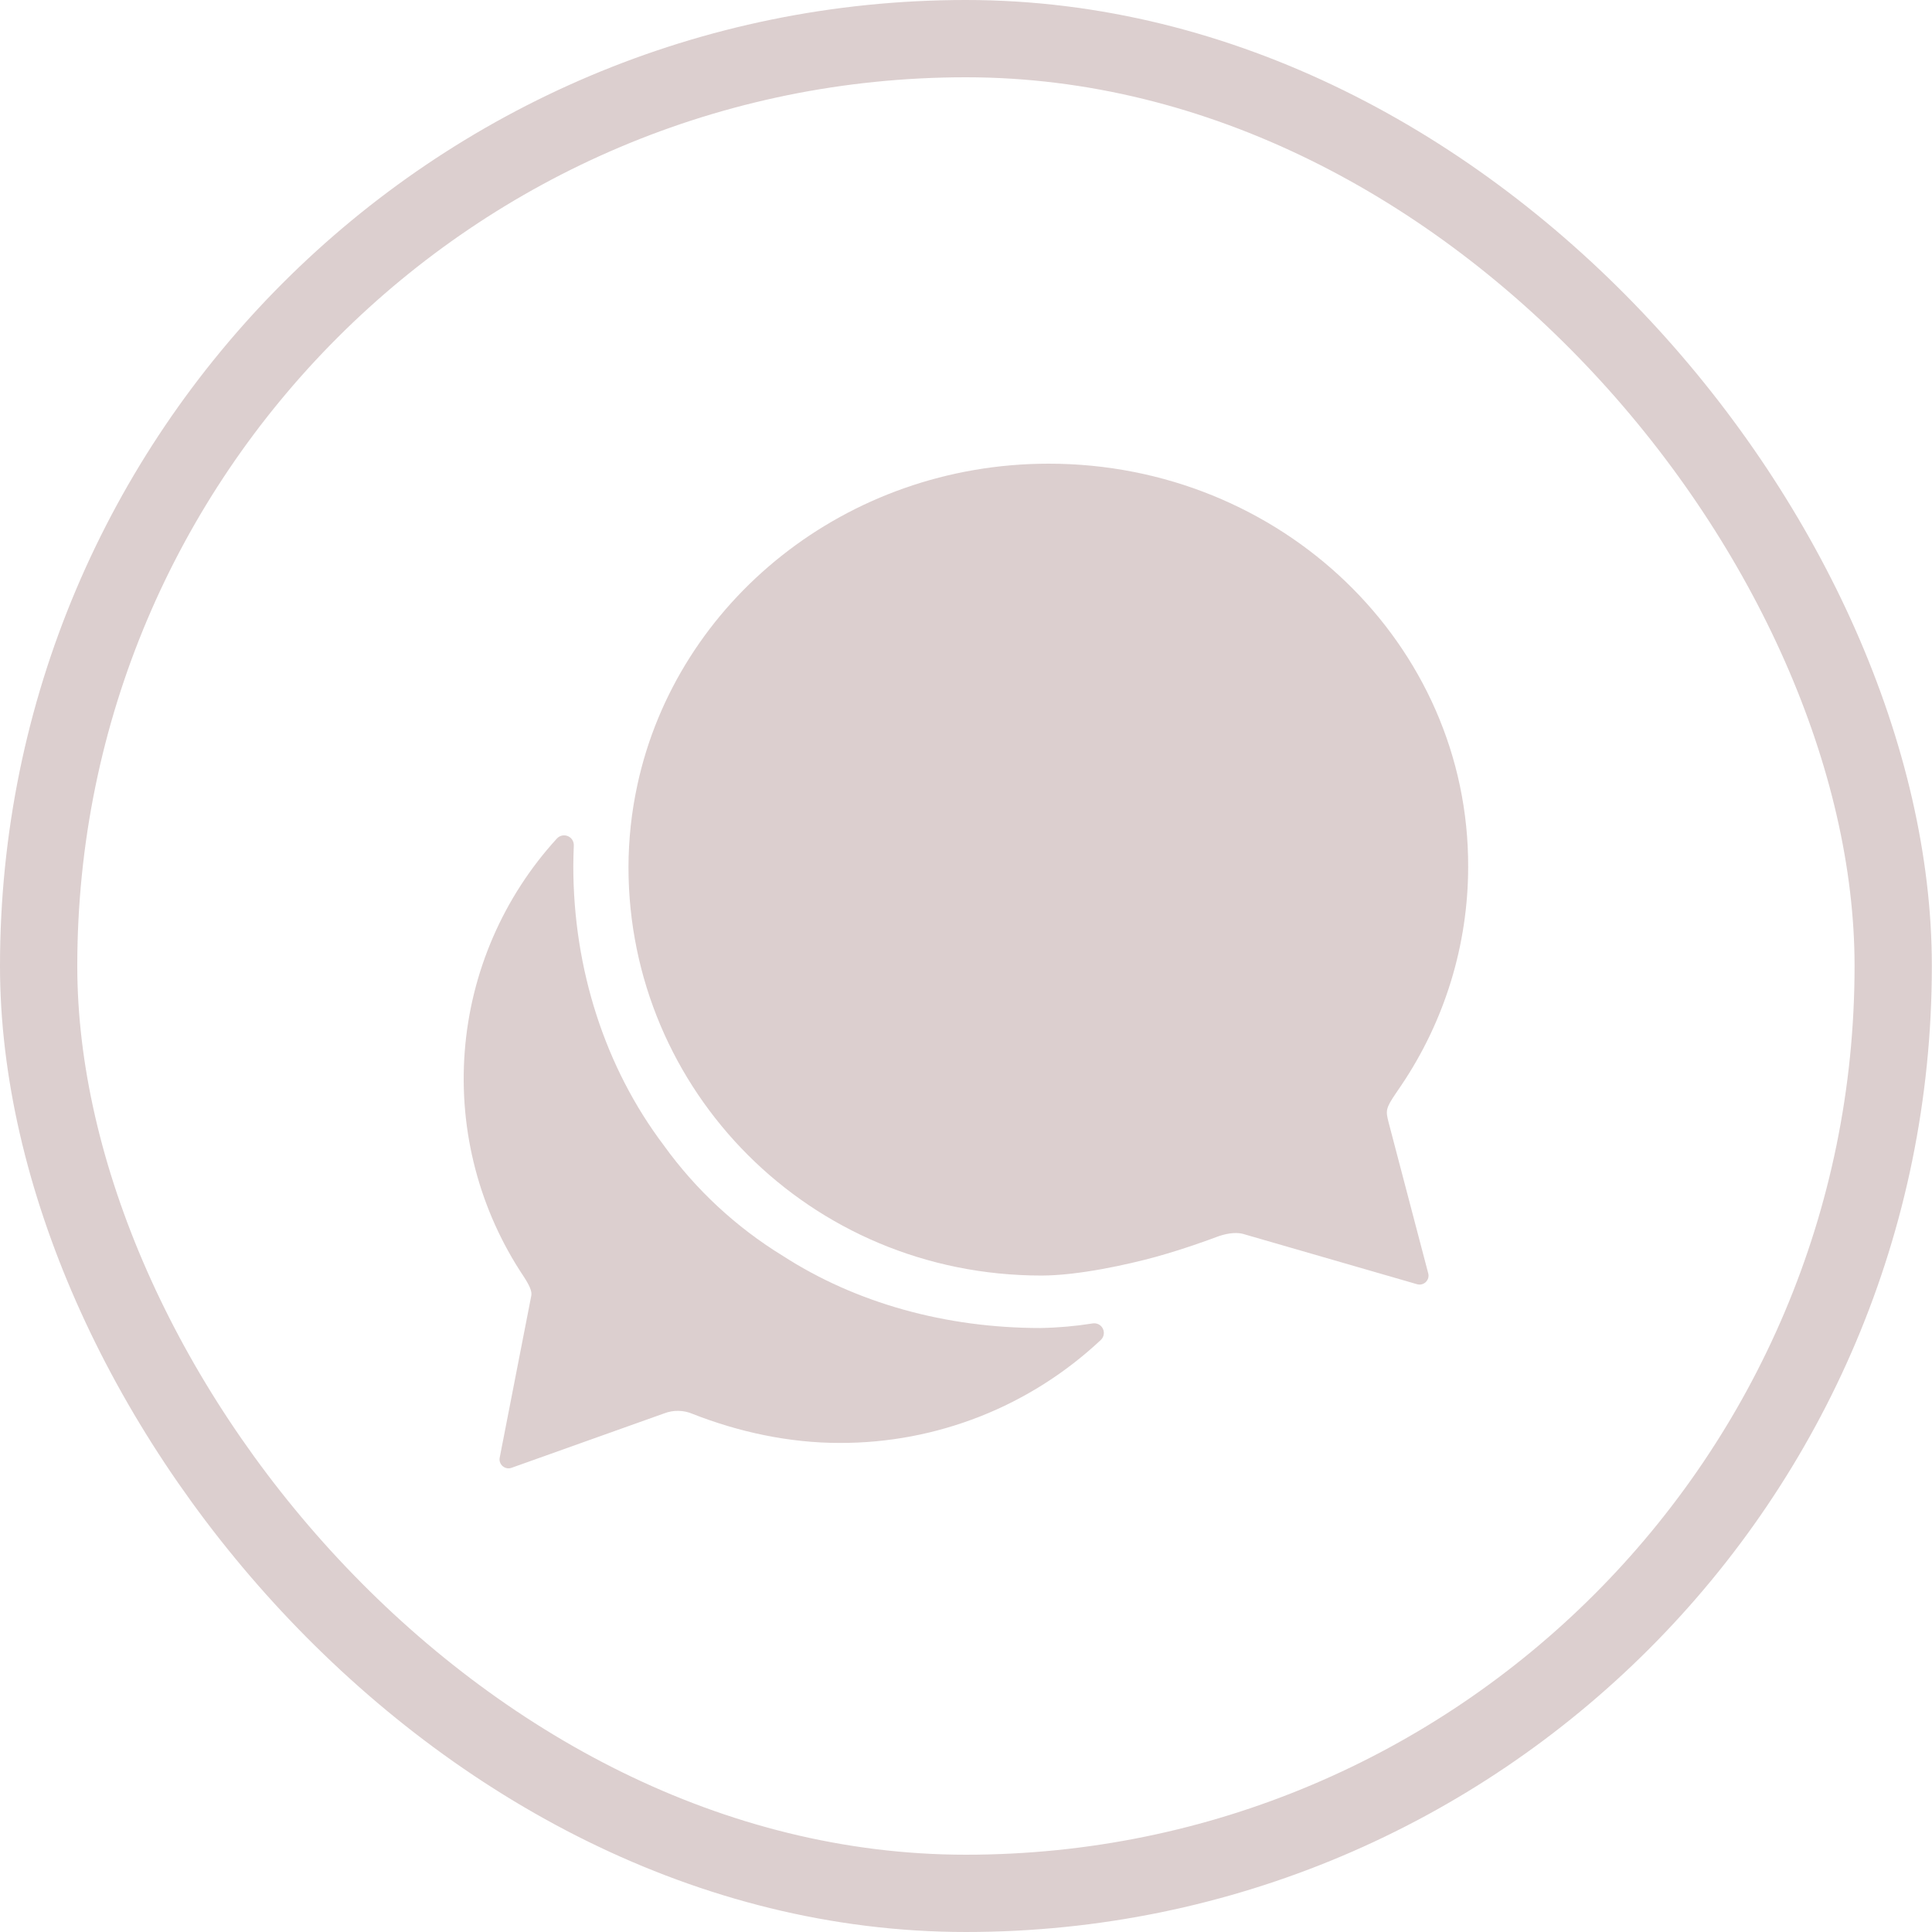
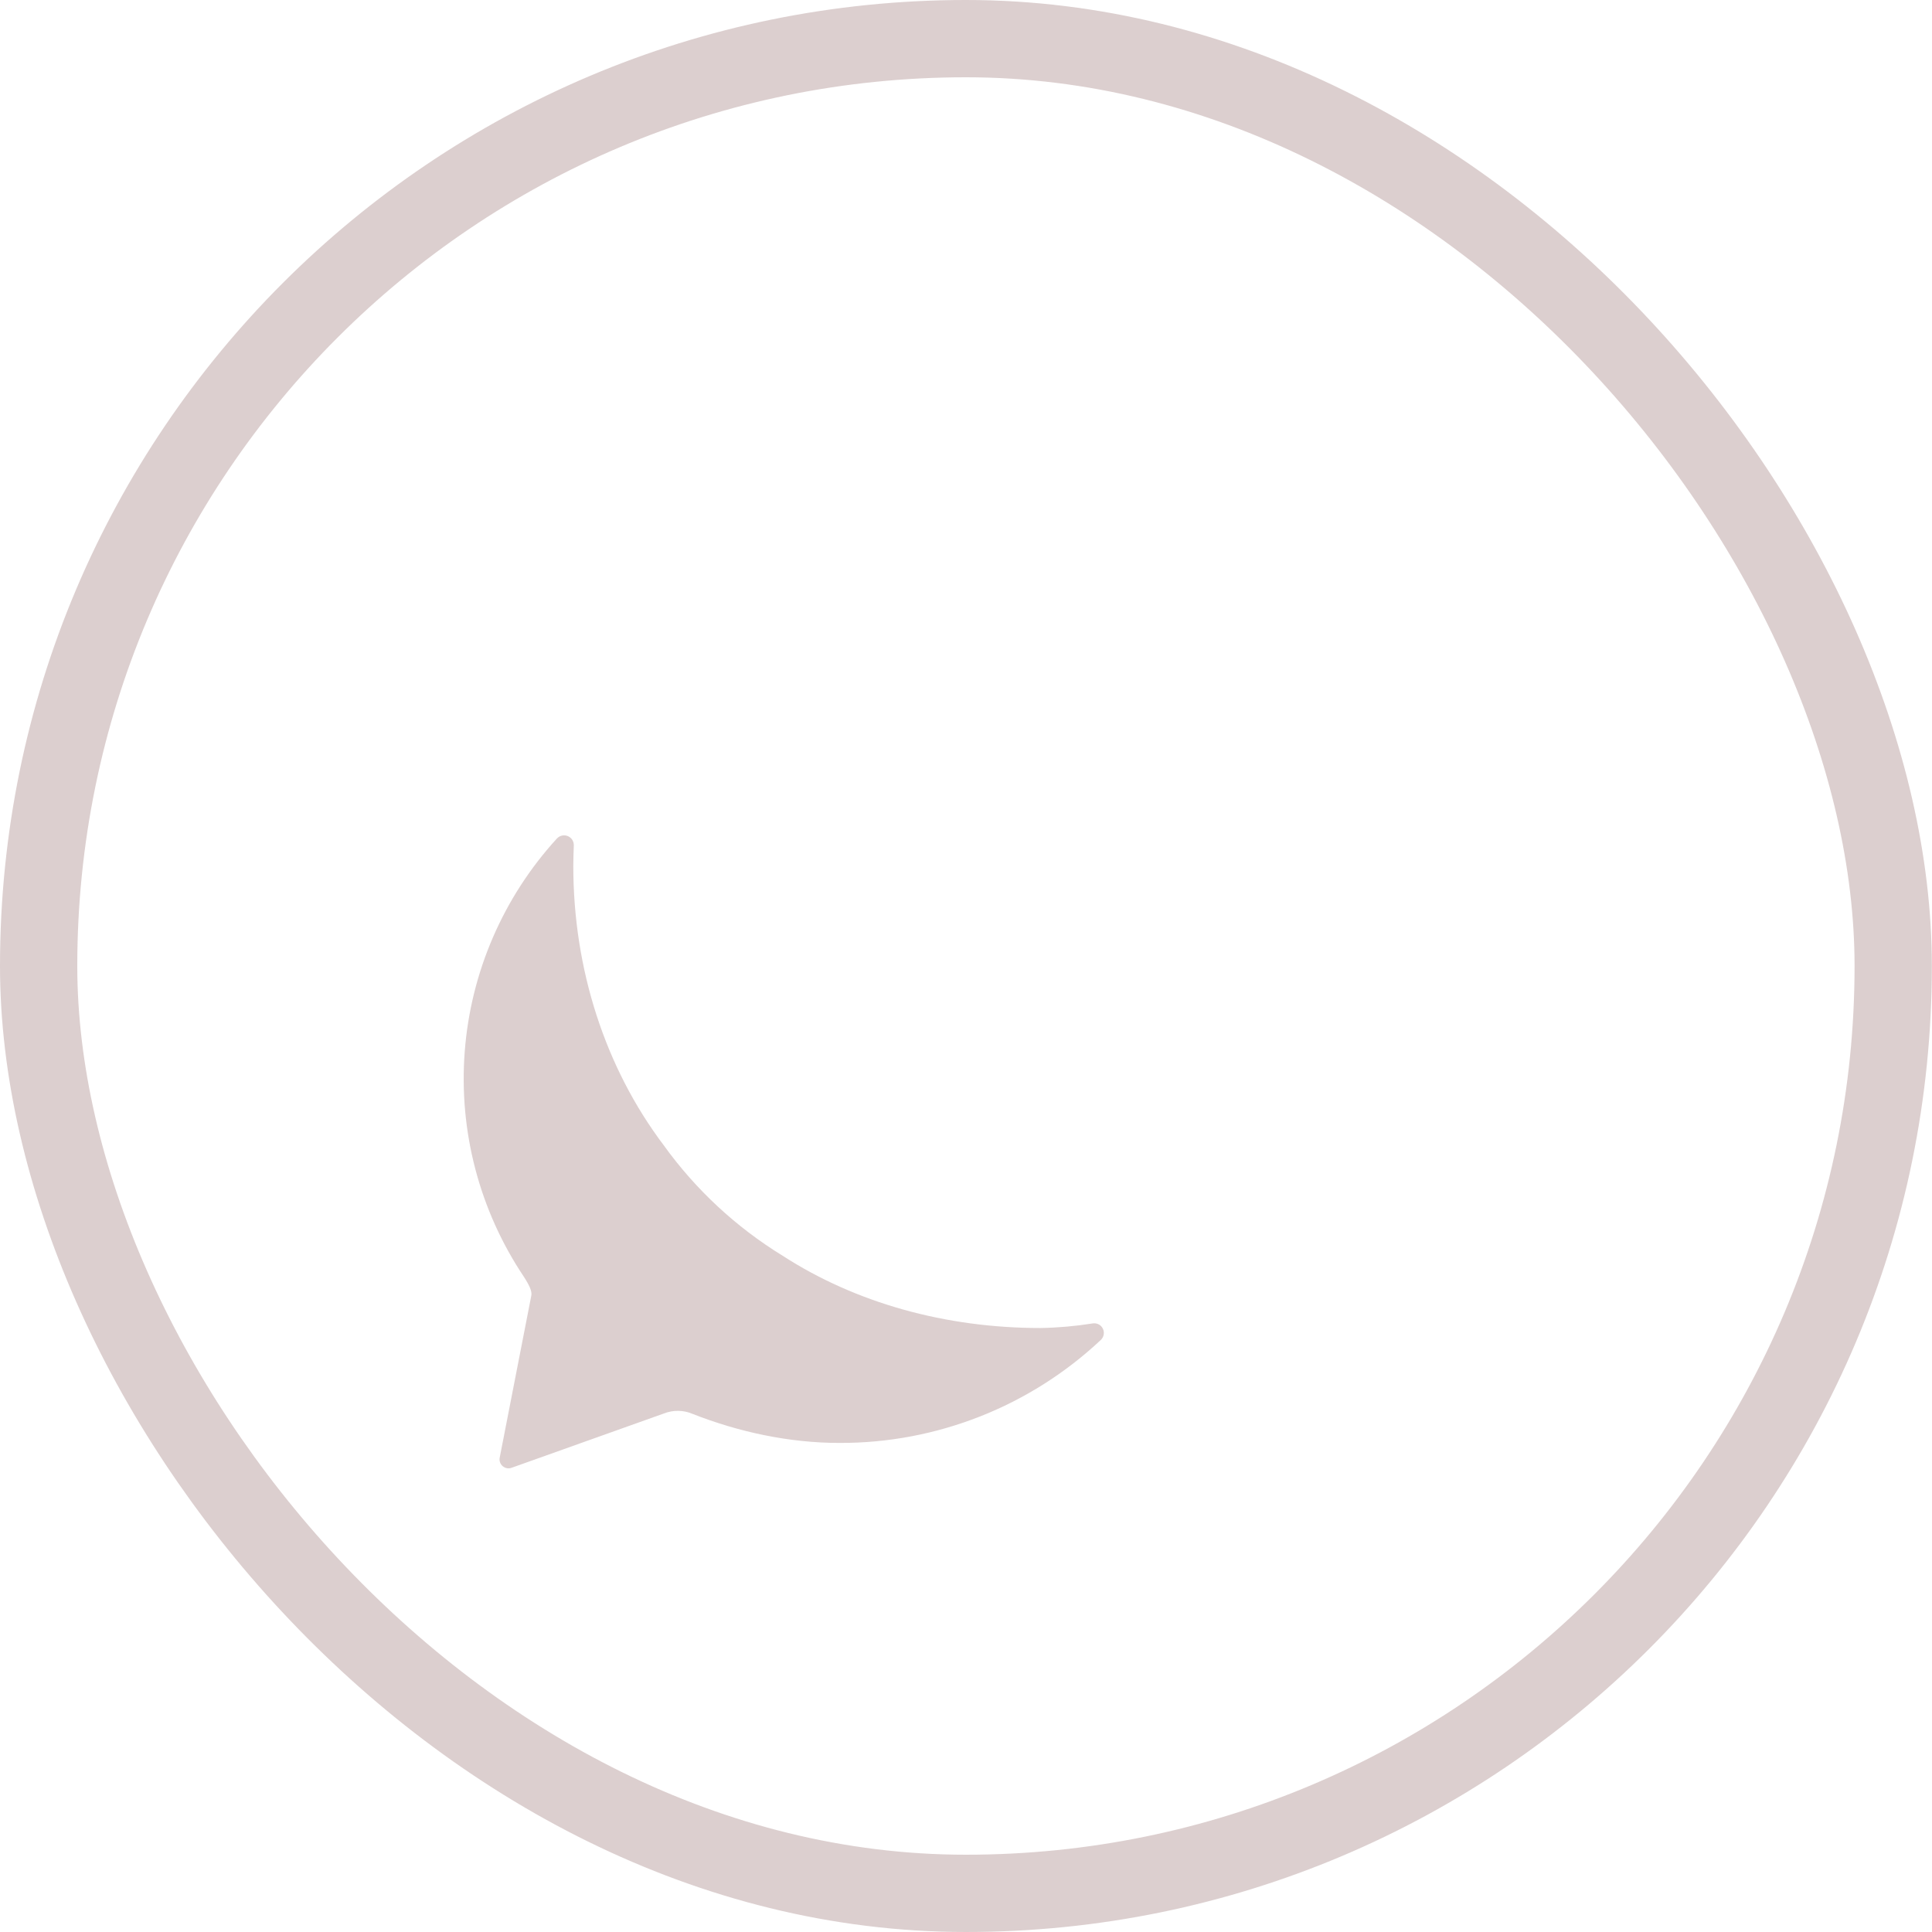
<svg xmlns="http://www.w3.org/2000/svg" width="50" height="50" viewBox="0 0 50 50" fill="none">
  <rect x="1" y="1" width="47.996" height="48" rx="23.998" stroke="#DCCFCF" stroke-width="2" />
-   <path d="M36.2 28.184C36.18 28.214 36.16 28.244 36.139 28.274C35.853 28.692 35.863 28.746 35.934 29.037L36.962 32.953C36.973 32.993 36.973 33.035 36.962 33.075C36.951 33.114 36.929 33.15 36.9 33.179C36.87 33.208 36.834 33.228 36.794 33.238C36.754 33.248 36.712 33.247 36.672 33.235L32.179 31.936C31.954 31.871 31.671 31.942 31.489 32.011C31.308 32.08 30.608 32.336 29.902 32.53C29.196 32.724 27.908 33.011 26.953 33.011C20.94 33.011 16.265 28.211 16.265 22.443C16.266 21.724 16.344 21.008 16.497 20.306C17.522 15.568 21.897 12 27.14 12C33.153 12 38.015 16.674 37.996 22.437C37.994 24.448 37.393 26.412 36.271 28.08C36.247 28.114 36.223 28.149 36.2 28.184Z" fill="#DCCFCF" />
  <path d="M26.93 34.369C27.383 34.361 27.834 34.321 28.28 34.25C28.332 34.242 28.386 34.25 28.433 34.274C28.48 34.298 28.518 34.337 28.541 34.384C28.565 34.431 28.573 34.485 28.564 34.537C28.556 34.589 28.53 34.637 28.493 34.674C26.661 36.396 24.239 37.352 21.724 37.343C20.418 37.343 19.112 37.058 17.931 36.594C17.813 36.542 17.686 36.515 17.557 36.513C17.429 36.51 17.301 36.534 17.181 36.581L13.235 37.988C13.197 38.001 13.155 38.004 13.115 37.996C13.076 37.988 13.039 37.97 13.008 37.943C12.977 37.917 12.954 37.882 12.941 37.844C12.927 37.806 12.924 37.765 12.932 37.725L13.75 33.531C13.775 33.419 13.693 33.25 13.55 33.031C12.406 31.318 11.87 29.271 12.027 27.217C12.183 25.163 13.023 23.221 14.412 21.701C14.447 21.663 14.493 21.636 14.544 21.625C14.594 21.614 14.647 21.618 14.695 21.638C14.742 21.658 14.783 21.692 14.811 21.735C14.838 21.779 14.852 21.83 14.85 21.882L14.85 21.884C14.844 22.058 14.837 22.232 14.837 22.413C14.837 25.082 15.662 27.632 17.176 29.638C18.003 30.787 19.05 31.76 20.257 32.5C22.143 33.719 24.468 34.369 26.93 34.369Z" fill="#DCCFCF" />
</svg>